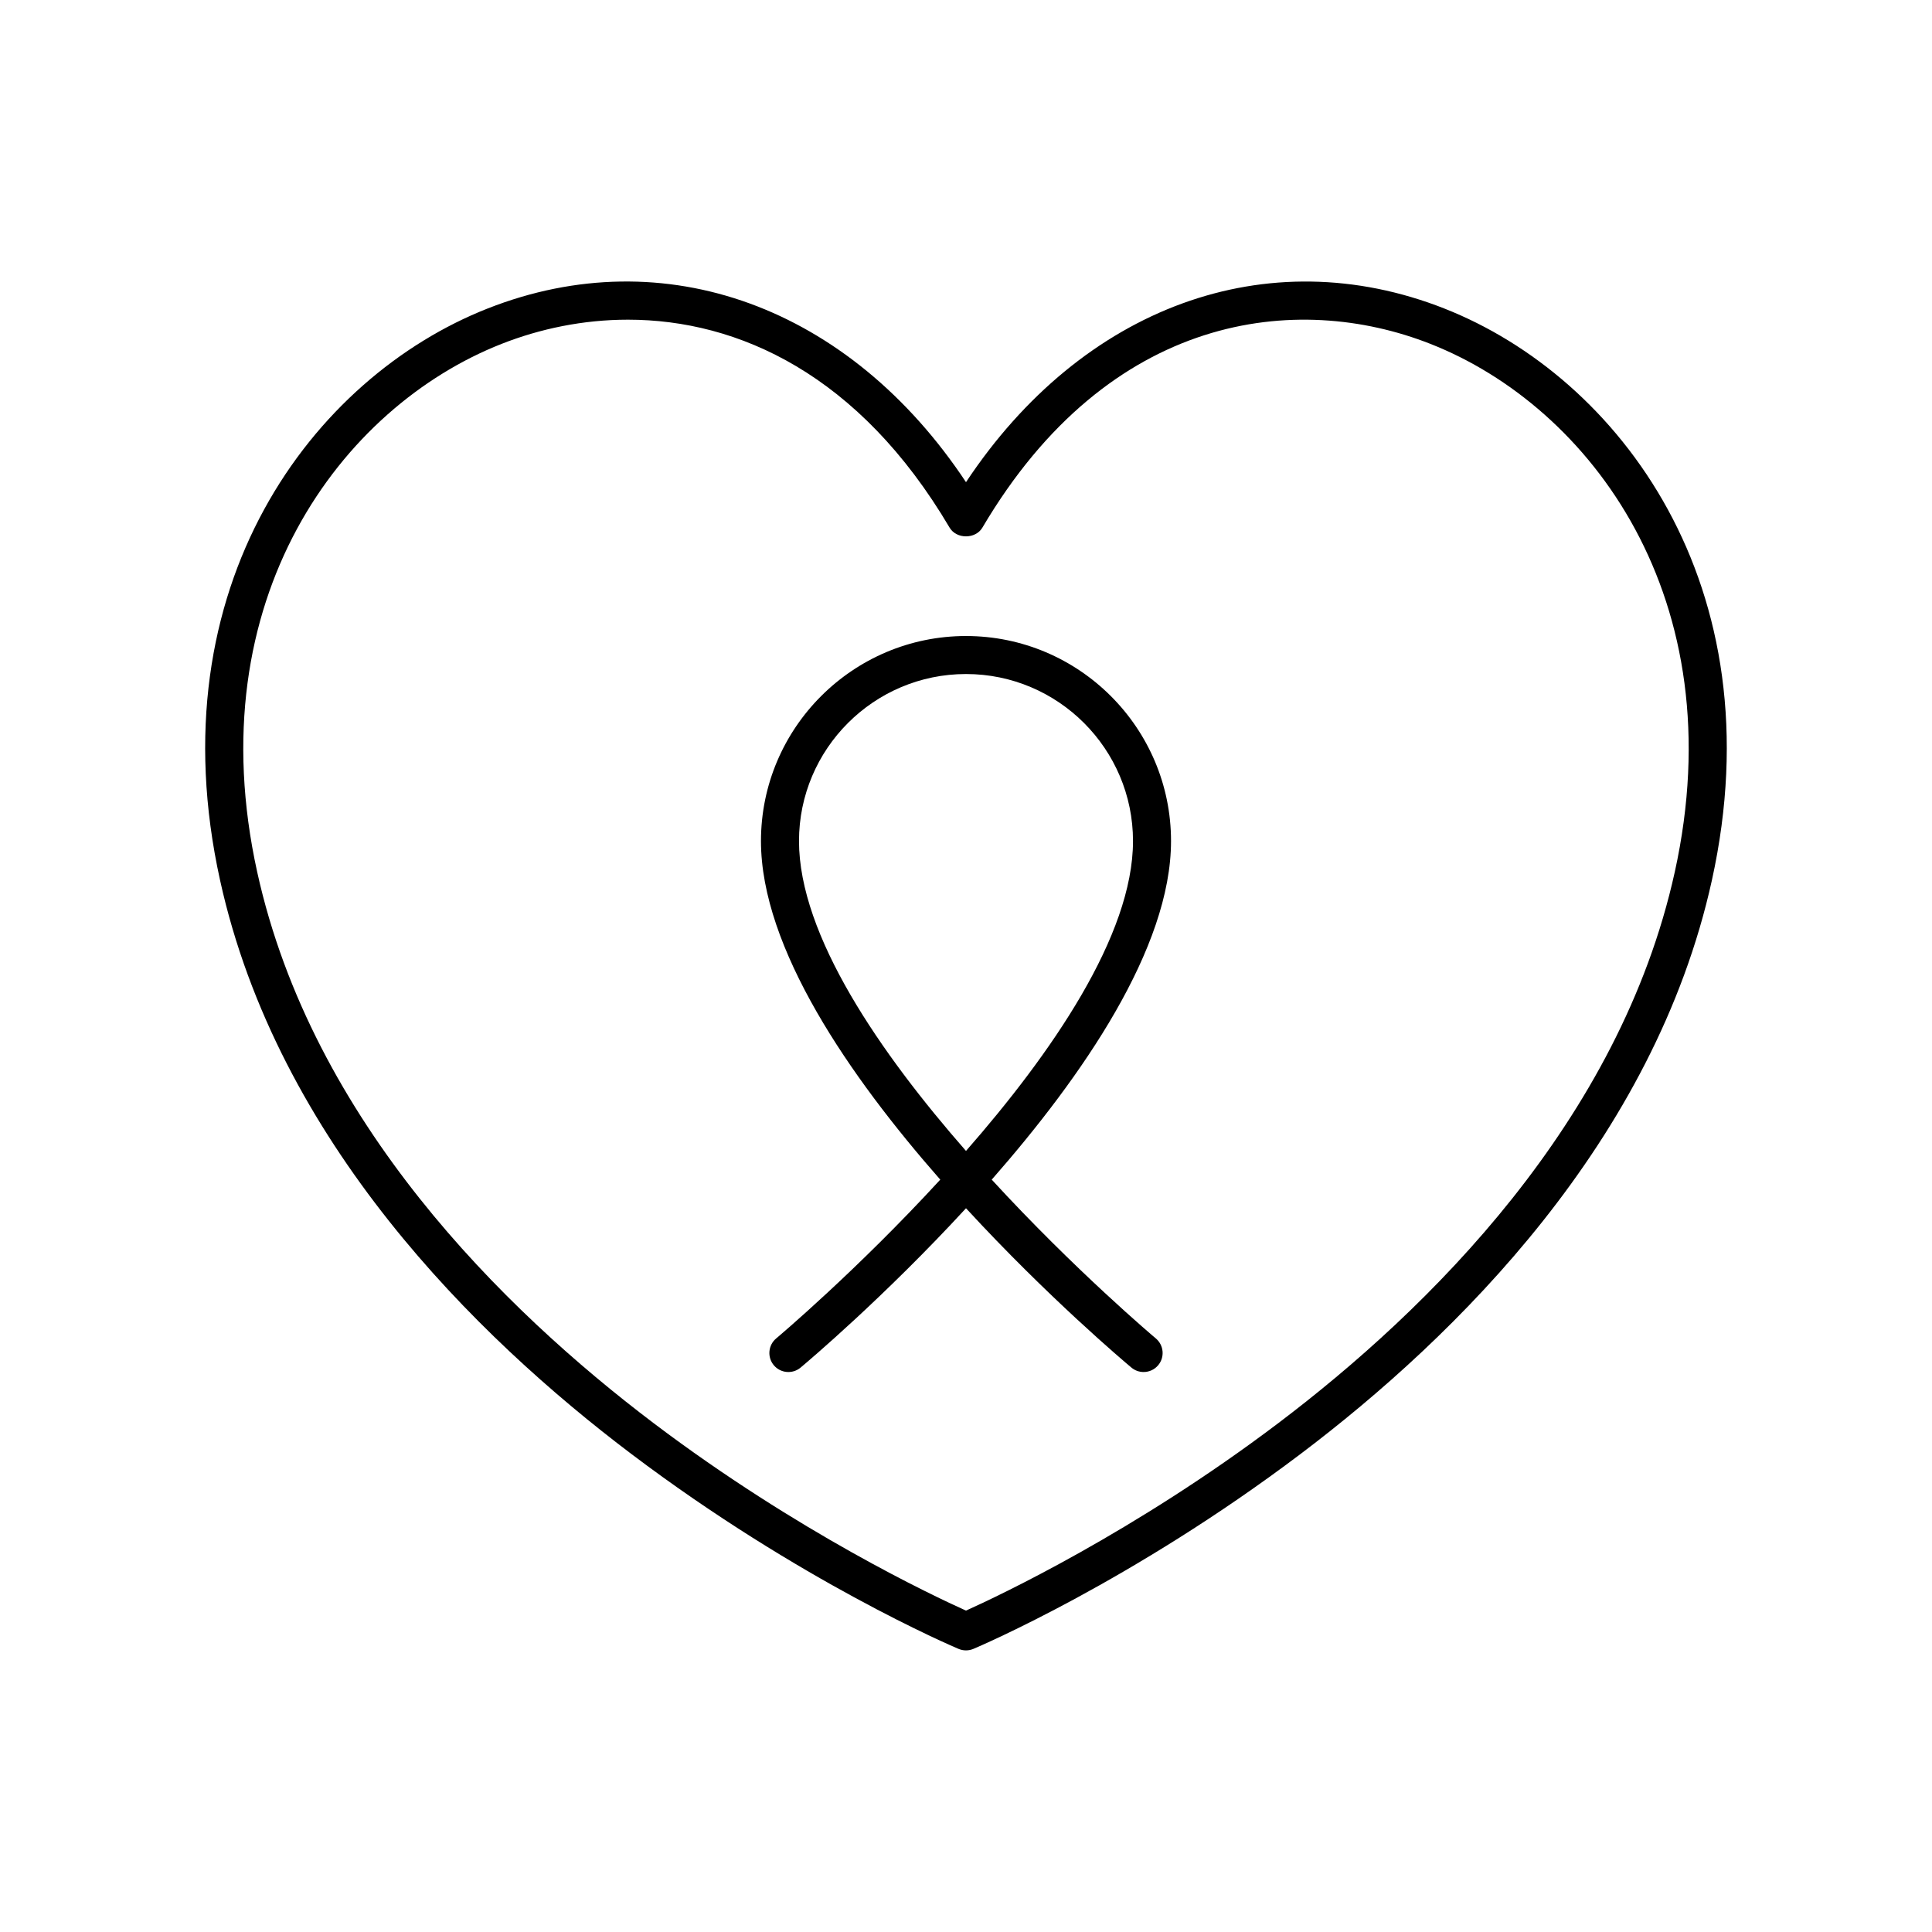
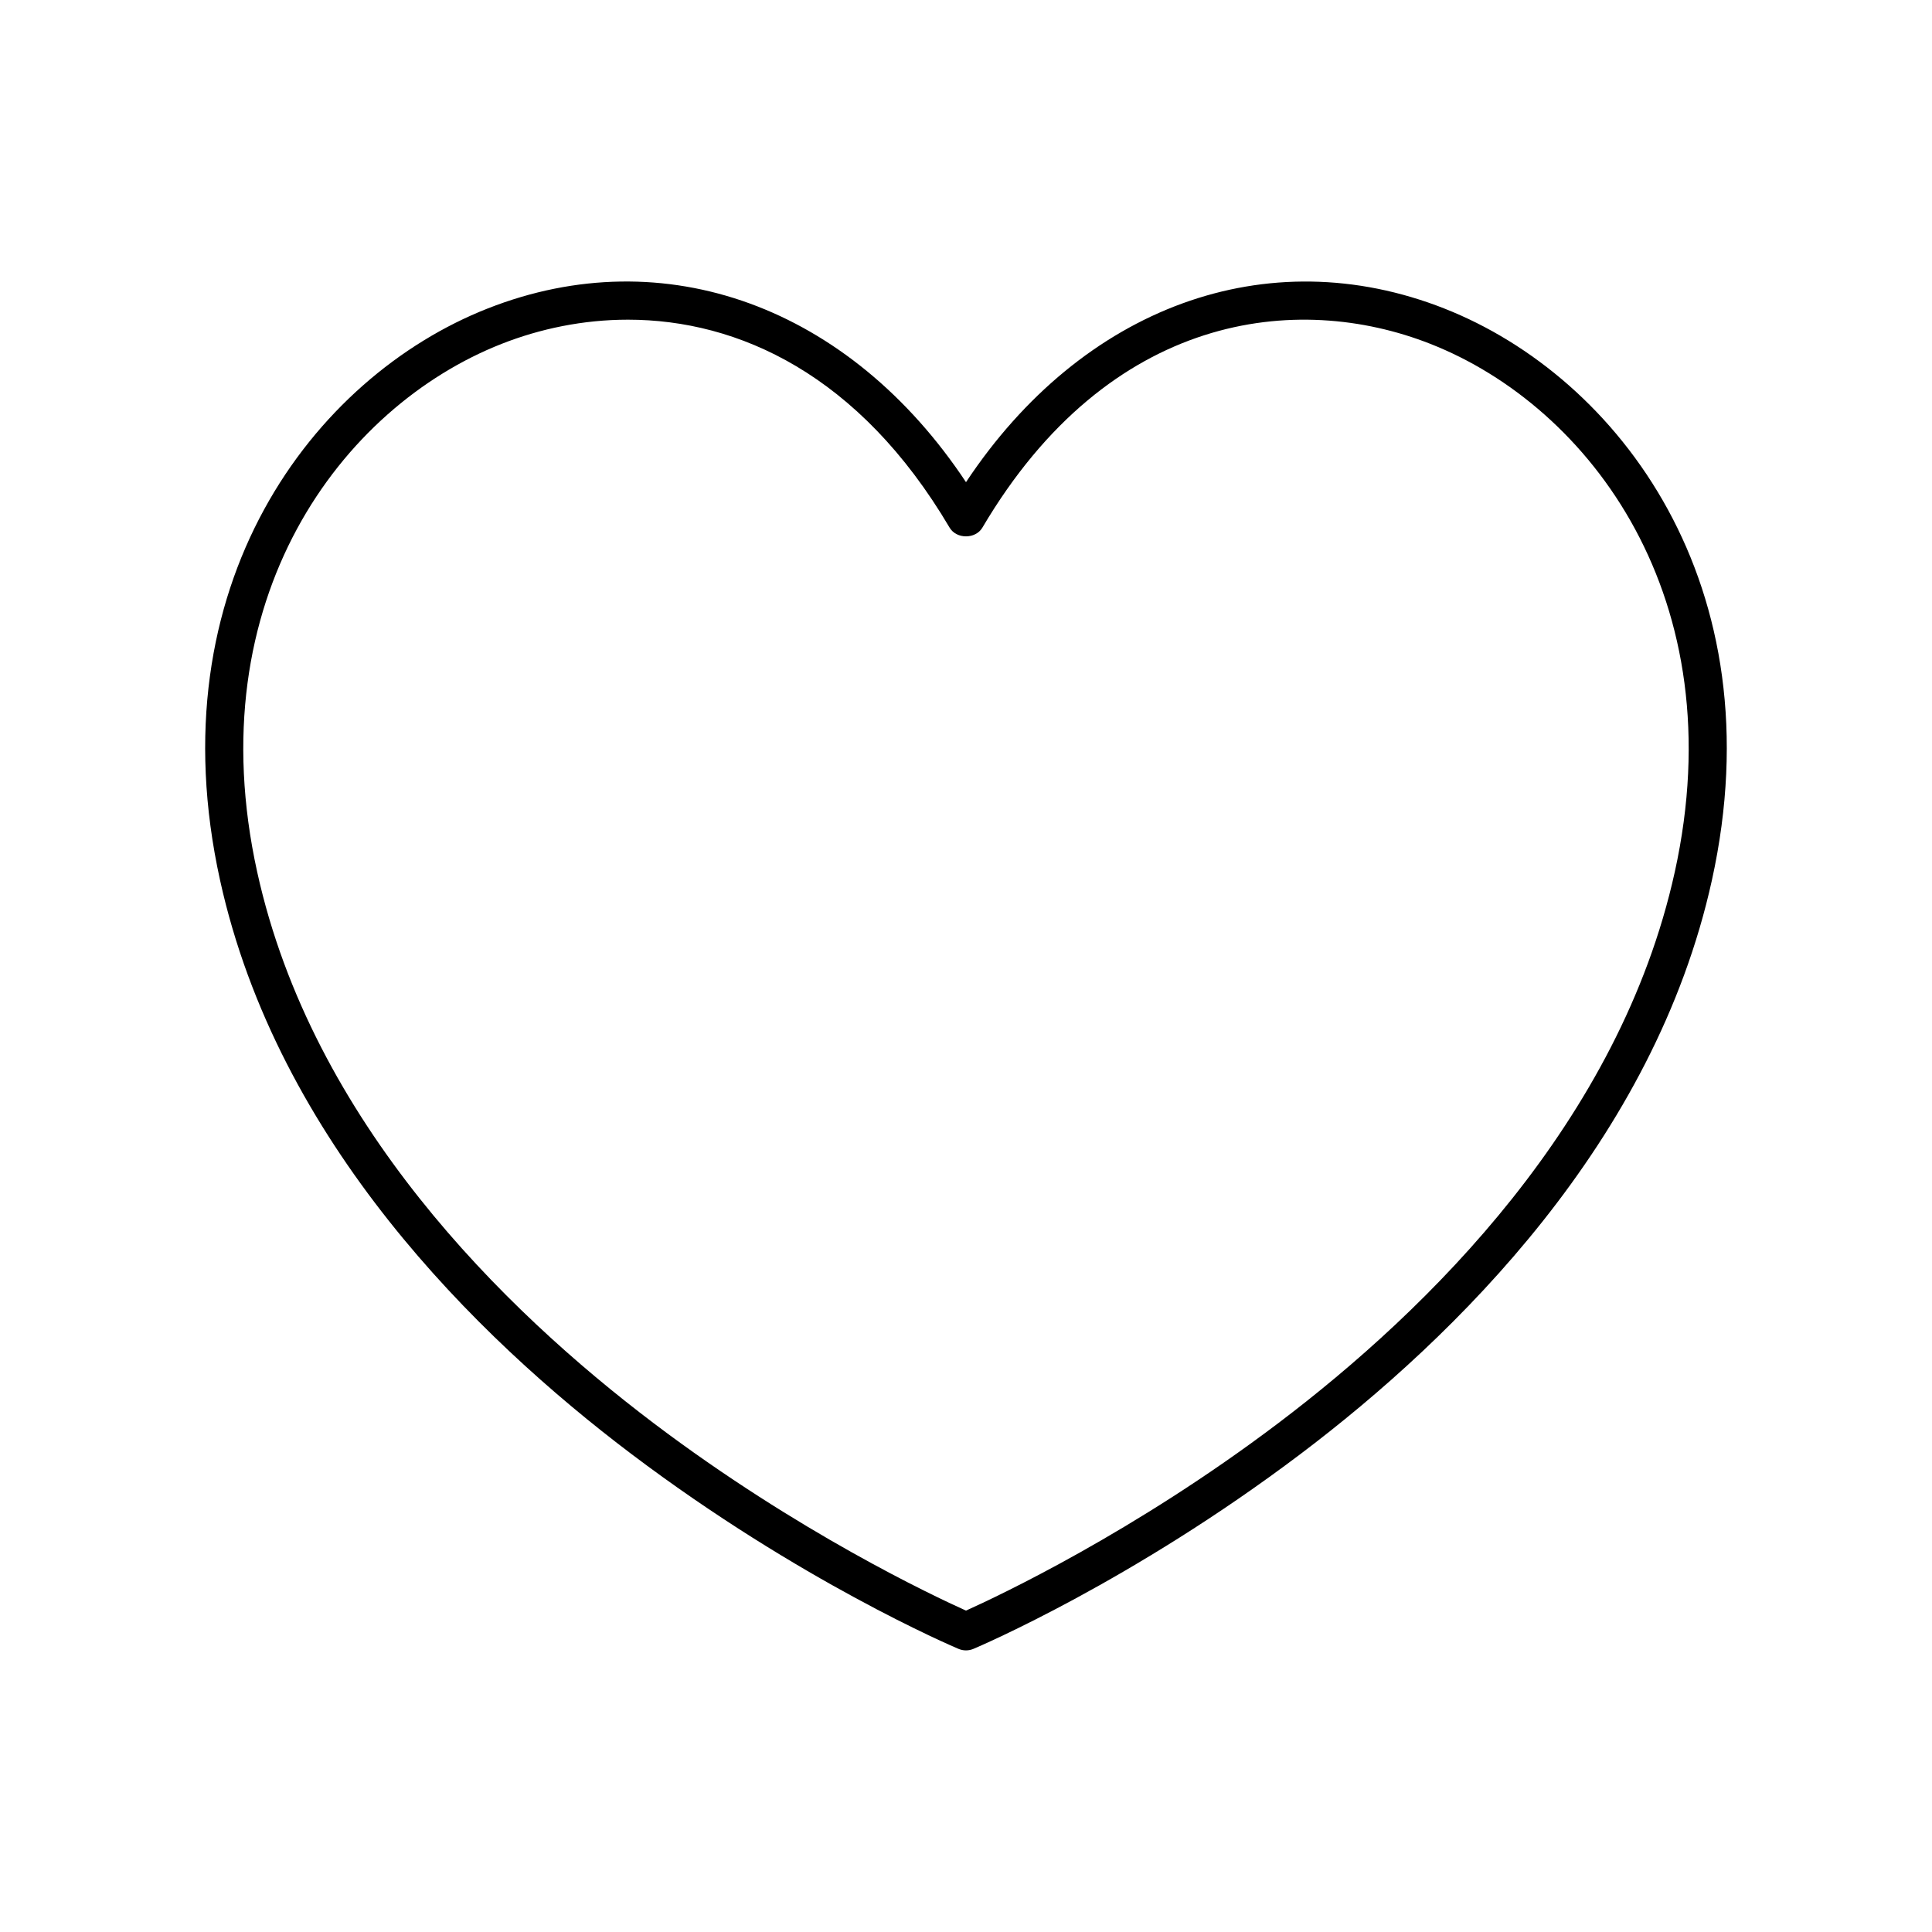
<svg xmlns="http://www.w3.org/2000/svg" fill="#000000" width="800px" height="800px" version="1.1" viewBox="144 144 512 512">
  <g>
    <path d="m526.75 225.75c-46.969-18.469-95.953-0.414-126.75 46.027-30.812-46.441-79.816-64.516-126.77-46.023-46.227 18.195-88.133 73.375-70.906 151.54 15.227 69.117 67.719 120.86 109.07 152.08 44.57 33.66 84.941 50.879 86.637 51.598 0.629 0.262 1.297 0.395 1.965 0.395s1.332-0.133 1.961-0.395c1.695-0.719 42.062-17.938 86.629-51.598 41.352-31.227 93.844-82.965 109.08-152.08 17.227-78.168-24.688-133.35-70.918-151.54zm61.074 149.37c-14.559 66.043-65.199 115.88-105.12 146.07-38.145 28.844-74.062 45.75-82.707 49.637-8.645-3.887-44.566-20.793-82.719-49.633-39.922-30.184-90.562-80.027-105.11-146.07-15.957-72.395 22.383-123.32 64.754-139.99 10.203-4.016 21.609-6.414 33.492-6.414 29.227 0 61.293 14.516 85.246 55.117 1.812 3.07 6.867 3.074 8.68-0.004 33.676-57.098 83.41-62.602 118.73-48.703 42.371 16.676 80.715 67.598 64.758 139.99z" />
-     <path d="m400 312.55c-29.961 0-54.336 24.375-54.336 54.336 0 28.363 23.496 62.375 47.516 89.73-22.074 24.039-43.039 41.711-43.484 42.082-2.133 1.785-2.414 4.965-0.633 7.098 1.785 2.137 4.969 2.414 7.098 0.633 1.816-1.523 22.145-18.656 43.84-42.23 21.691 23.574 42.023 40.707 43.836 42.227 0.941 0.789 2.09 1.172 3.231 1.172 1.438 0 2.871-0.613 3.867-1.805 1.785-2.133 1.5-5.312-0.633-7.098-0.445-0.371-21.406-18.043-43.484-42.082 24.016-27.355 47.516-61.363 47.516-89.73 0-29.957-24.375-54.332-54.332-54.332zm0 136.46c-22.59-25.793-44.258-57.066-44.258-82.129 0-24.402 19.855-44.258 44.258-44.258s44.258 19.855 44.258 44.258c0 25.062-21.668 56.336-44.258 82.129z" />
  </g>
</svg>